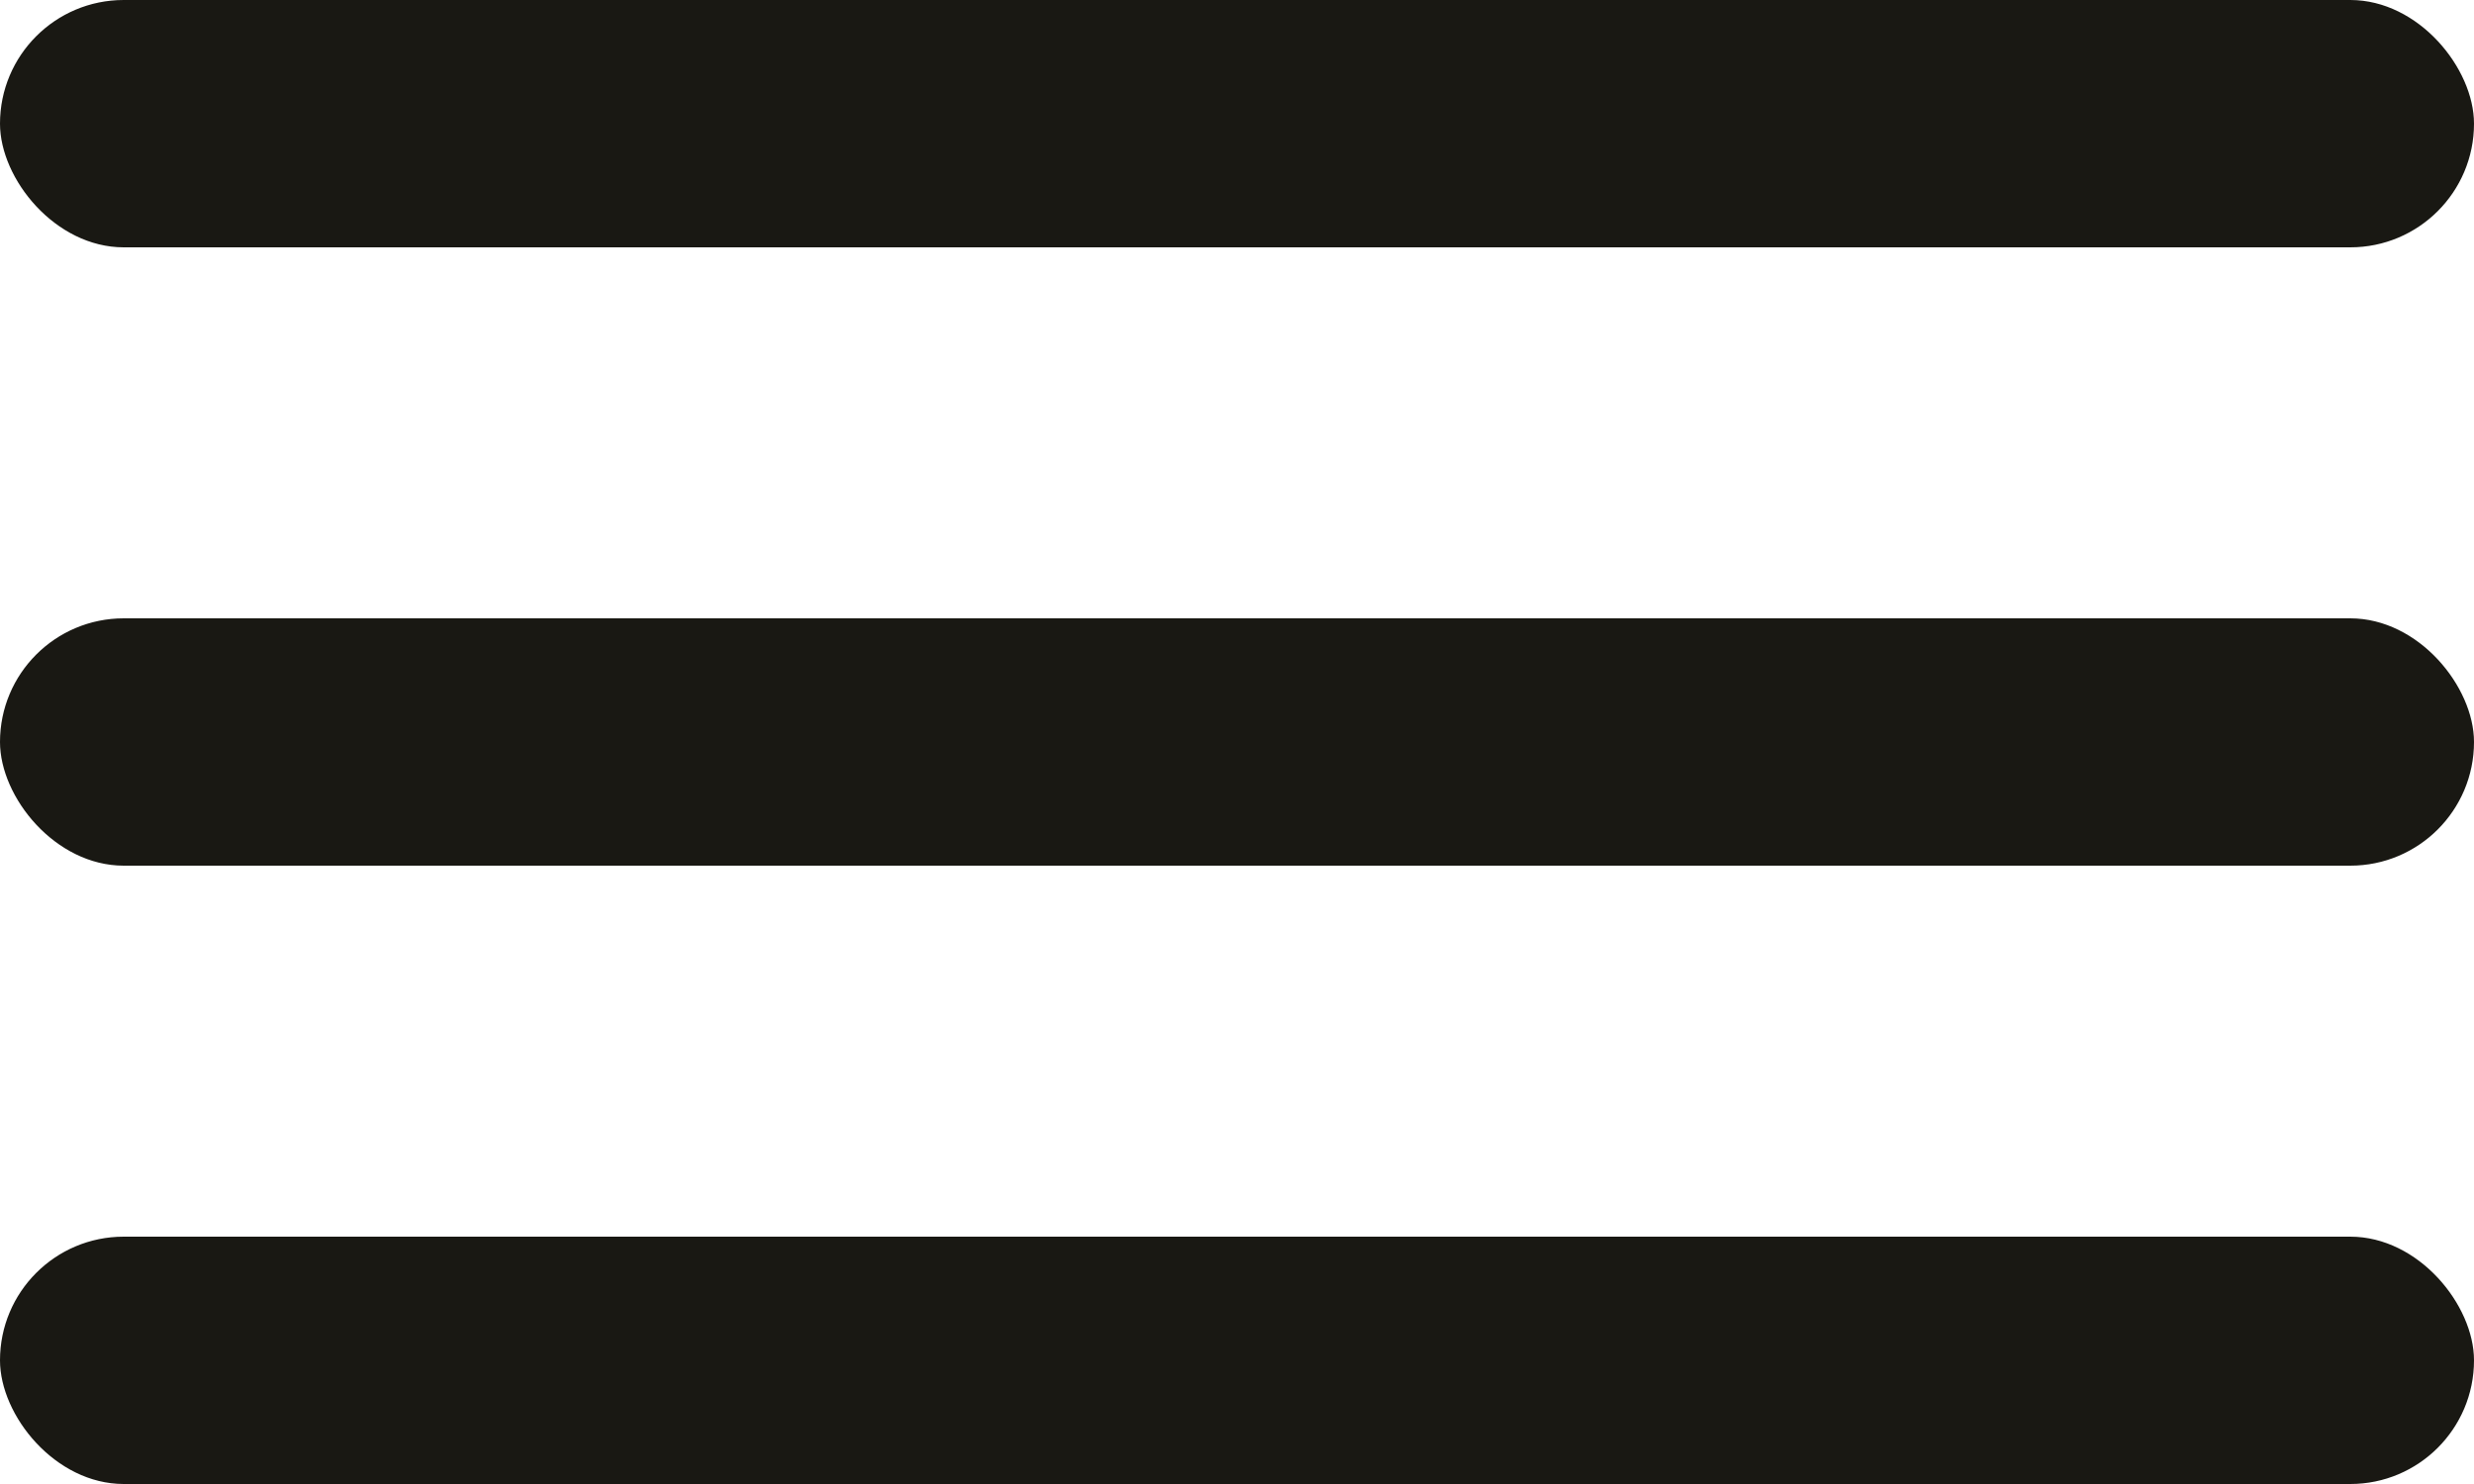
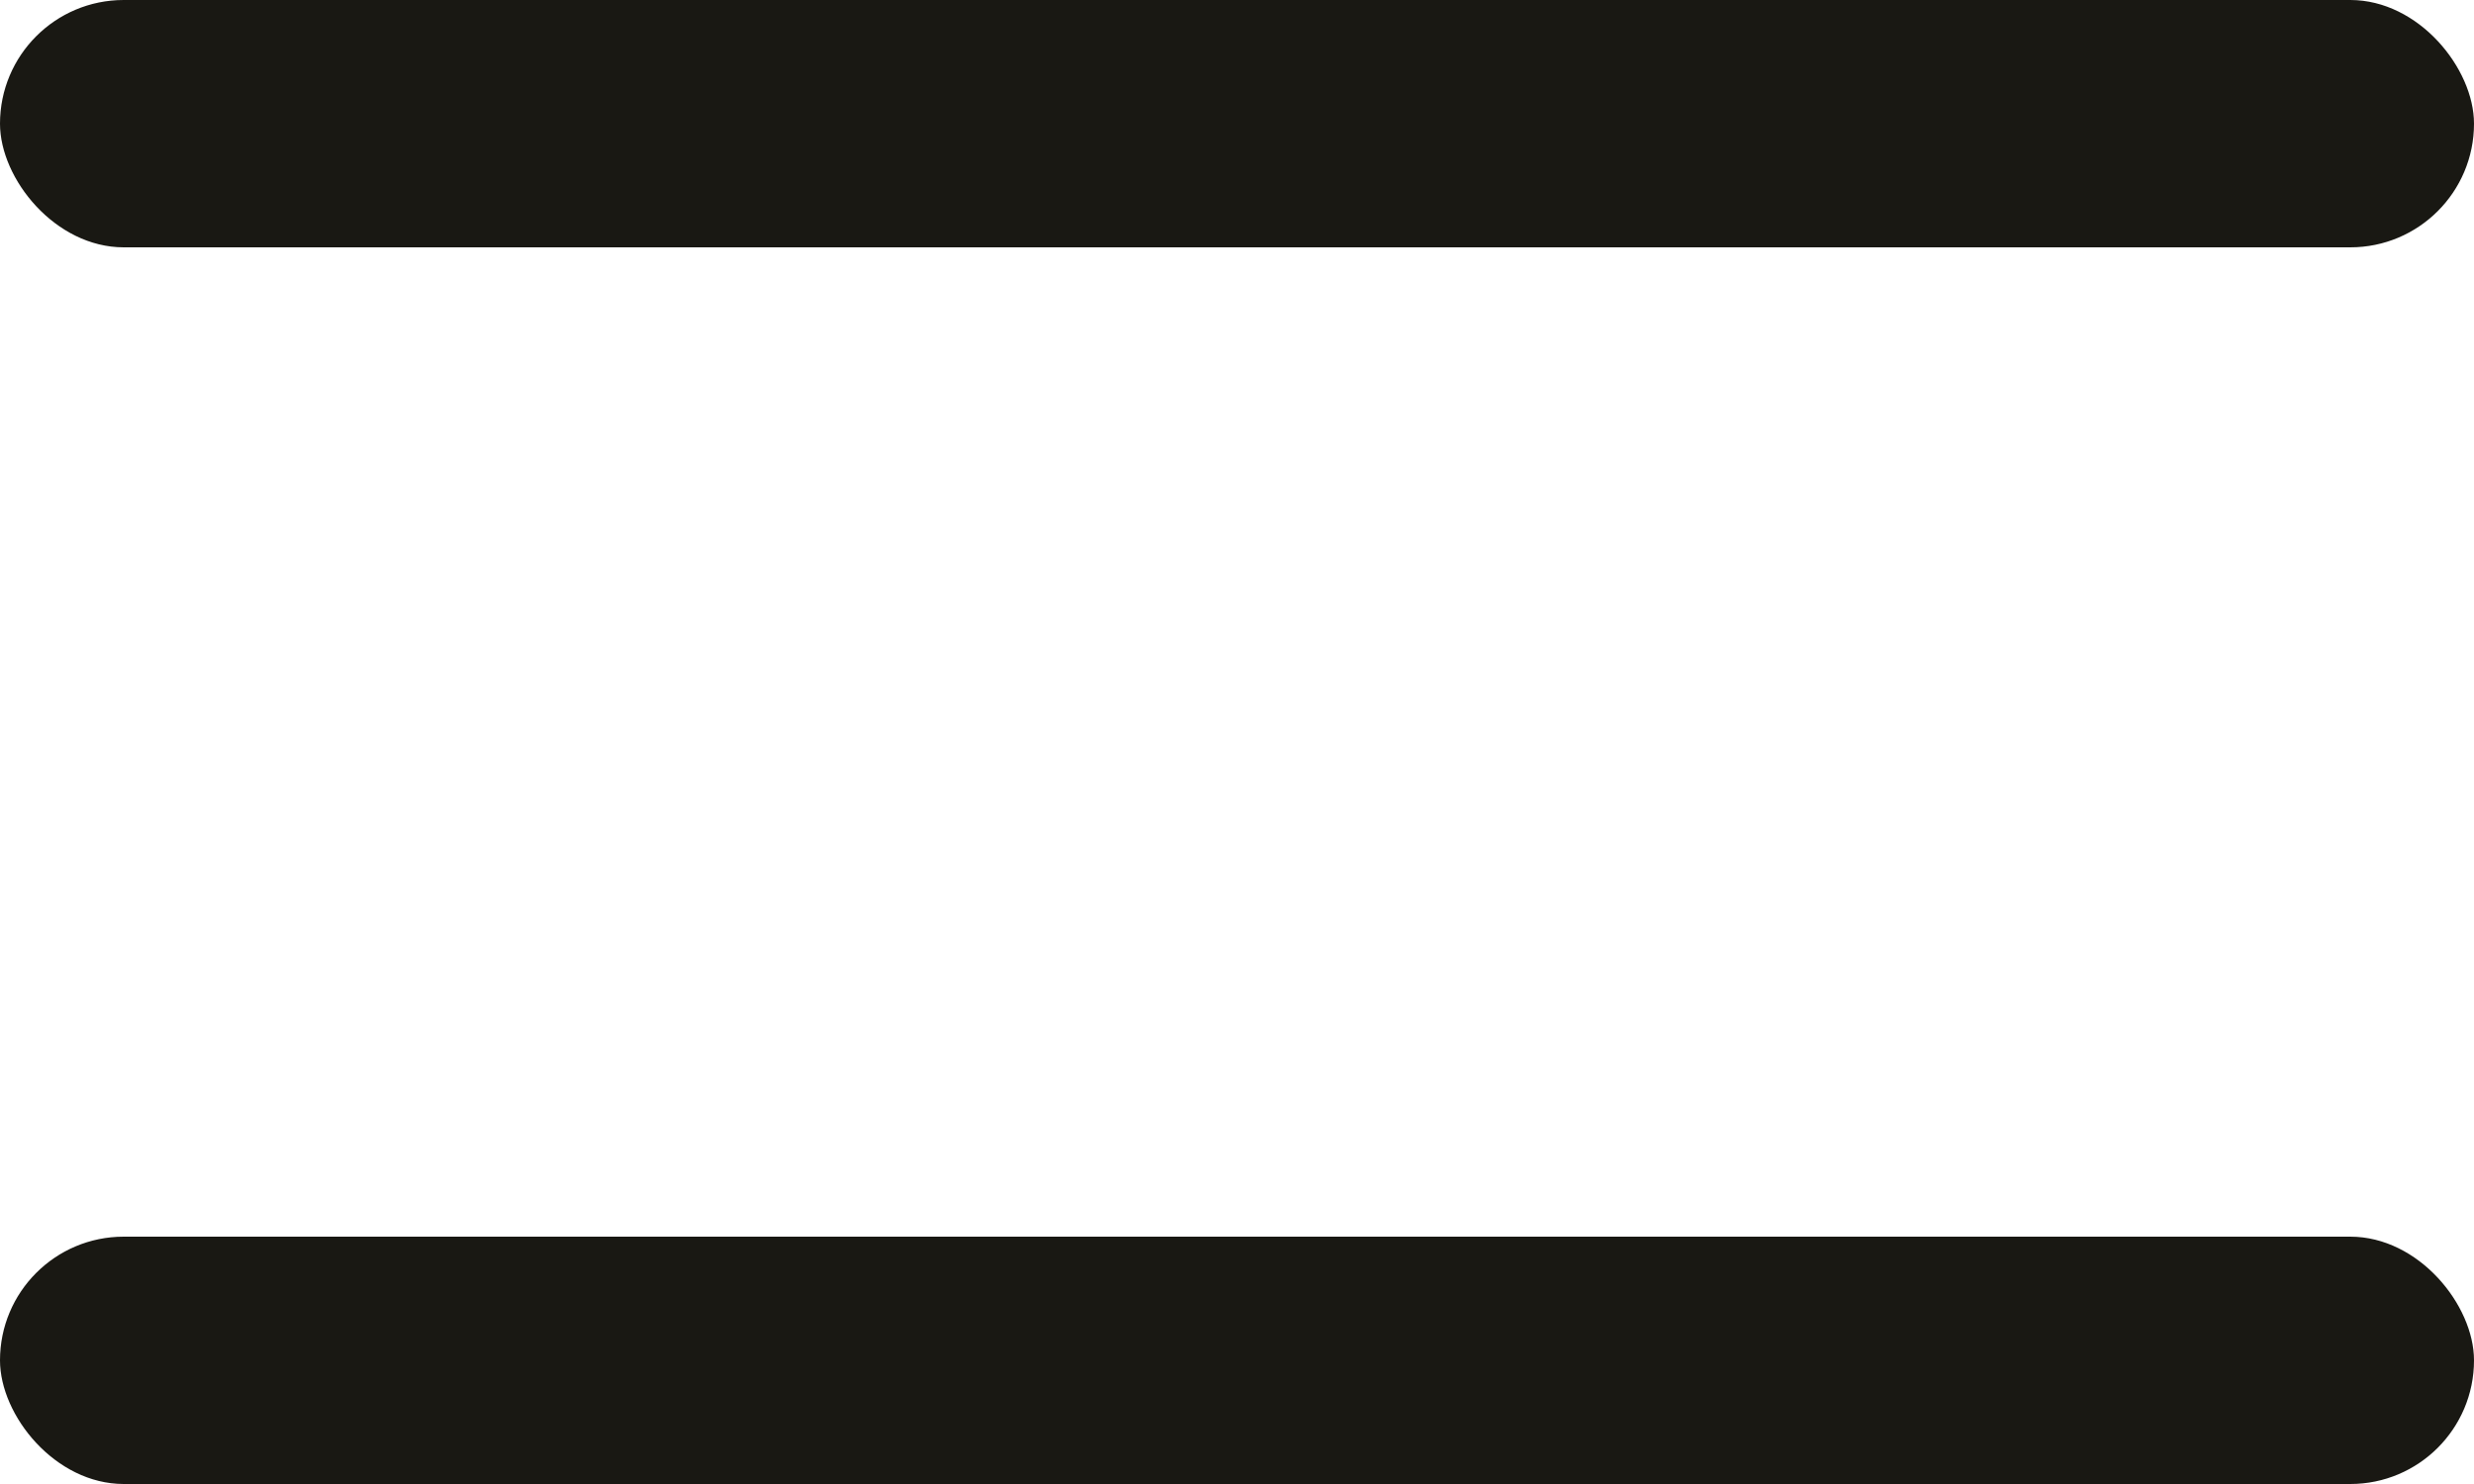
<svg xmlns="http://www.w3.org/2000/svg" width="20" height="12" viewBox="0 0 20 12" fill="none">
  <rect width="20" height="2" rx="1" fill="#191813" />
-   <rect y="5" width="20" height="2" rx="1" fill="#191813" />
  <rect y="10" width="20" height="2" rx="1" fill="#191813" />
</svg>